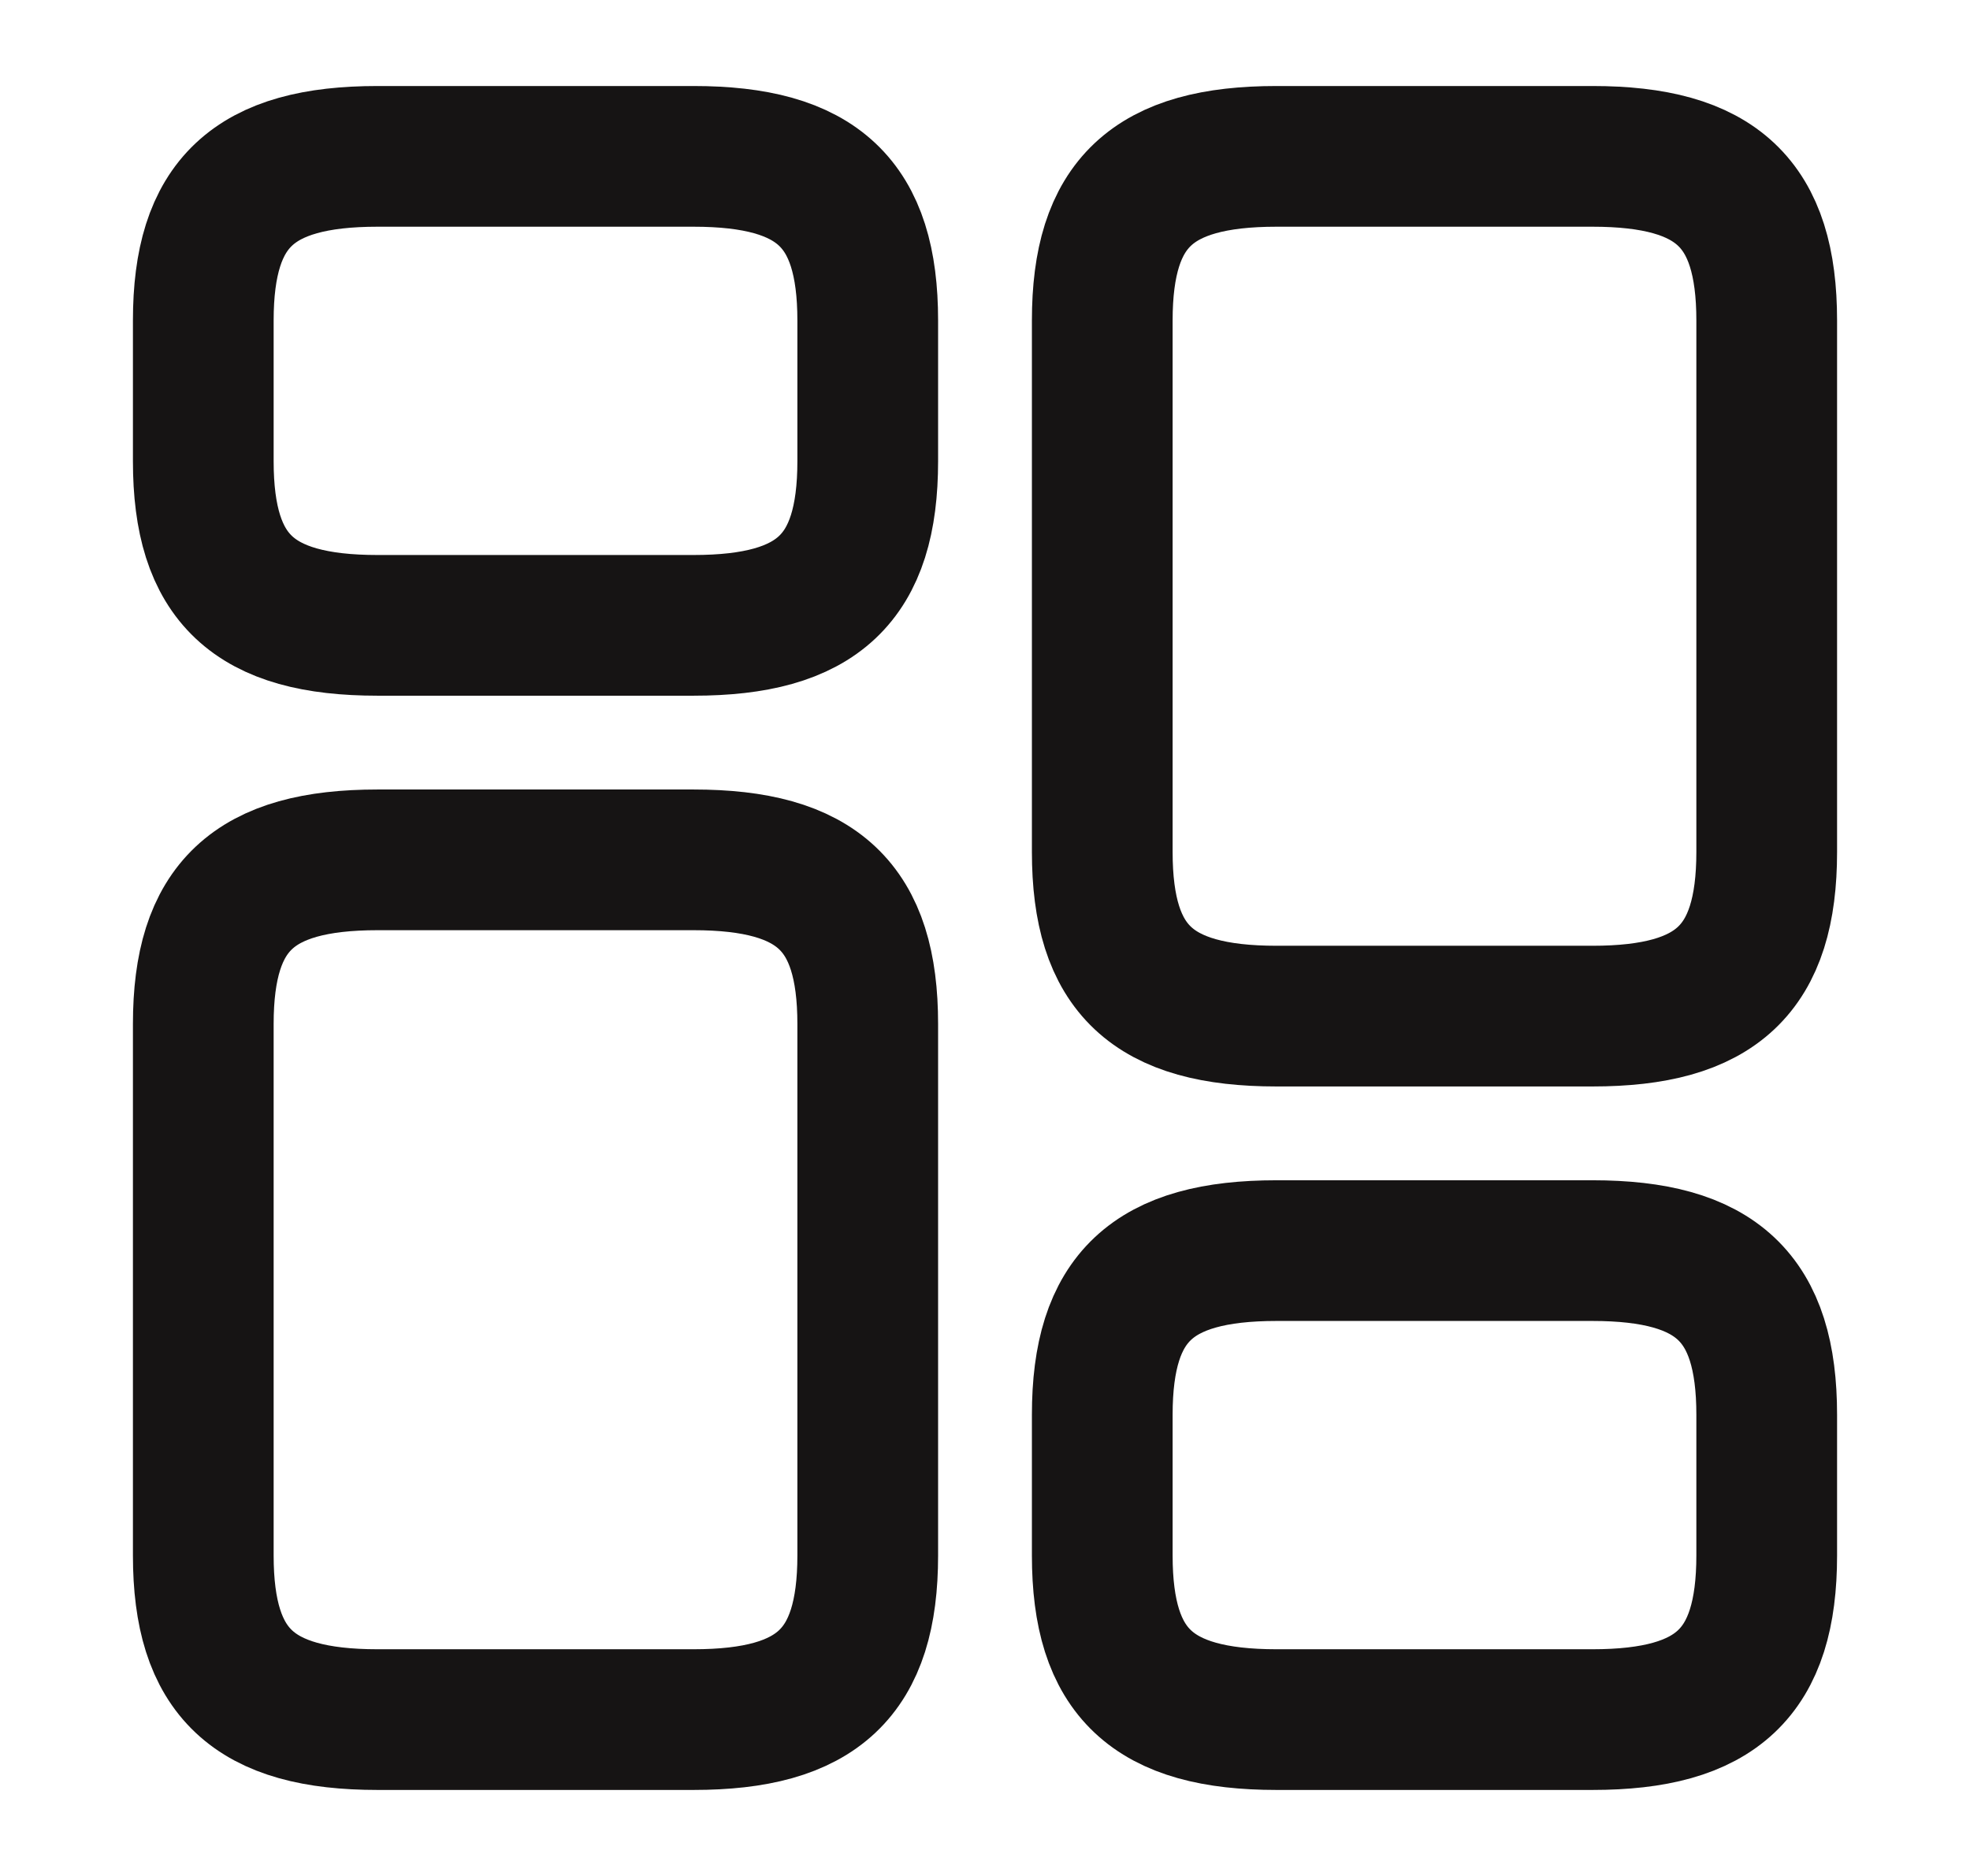
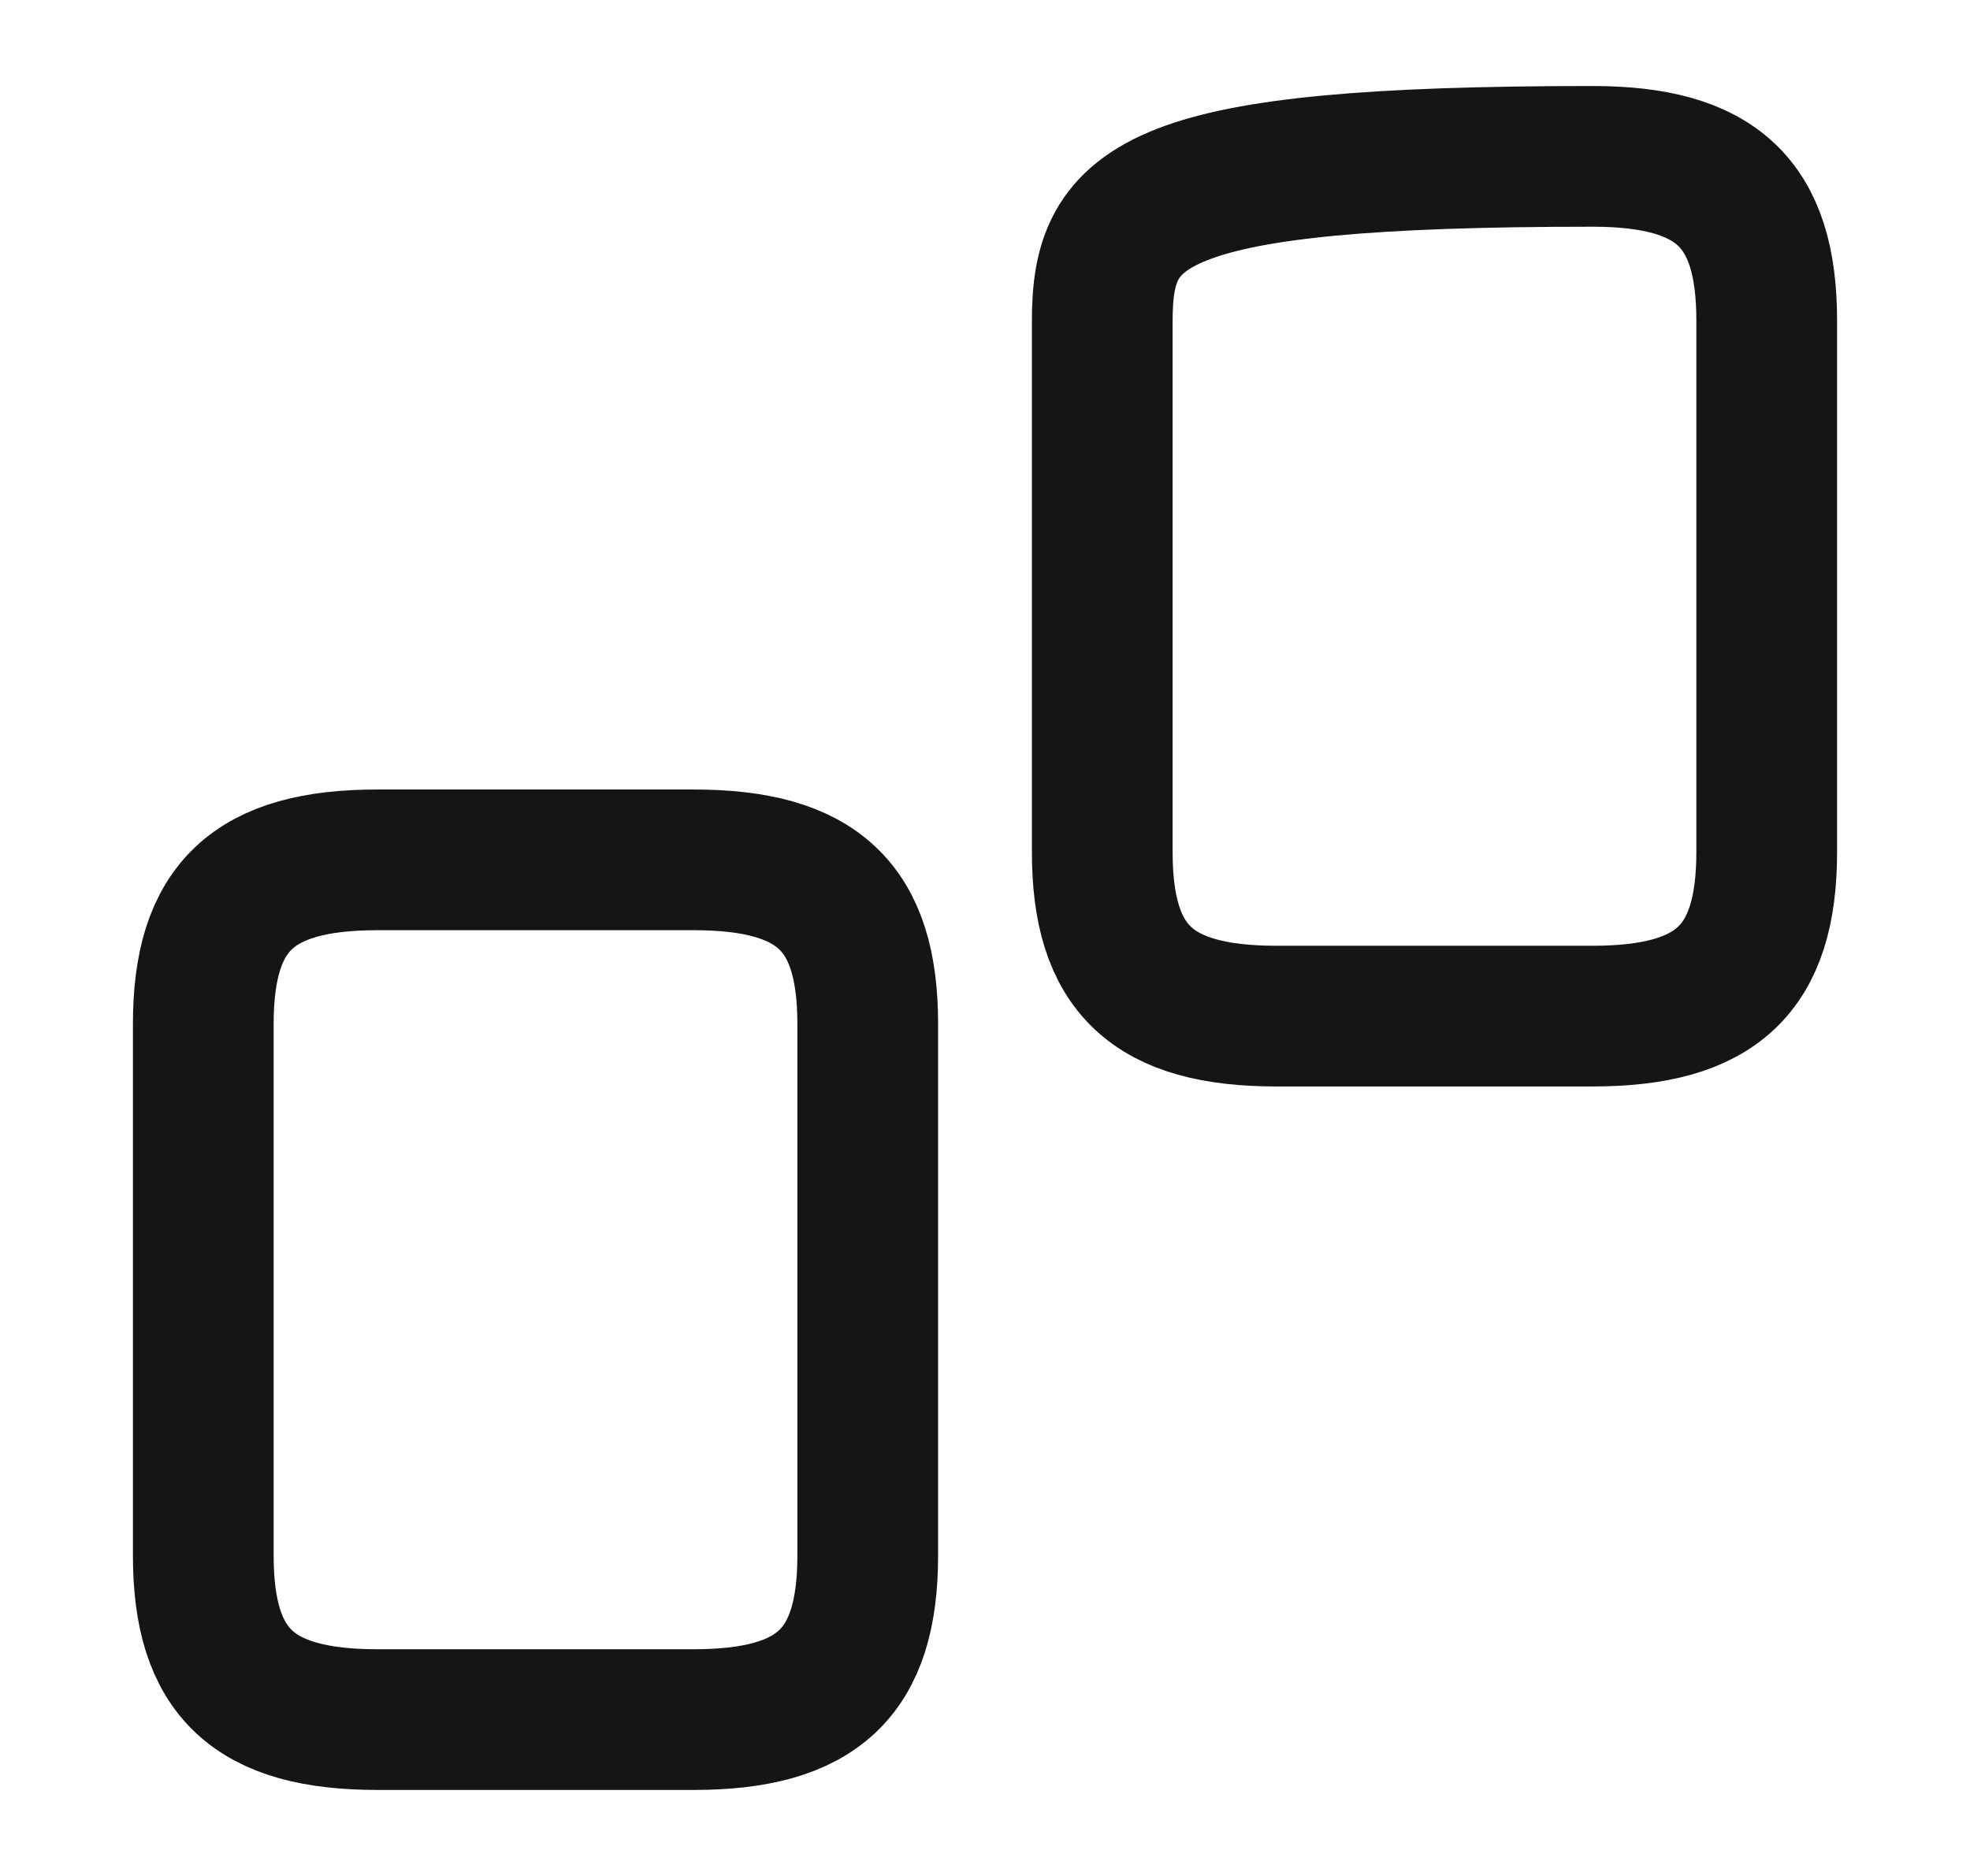
<svg xmlns="http://www.w3.org/2000/svg" width="21" height="20" viewBox="0 0 21 20" fill="none">
-   <path d="M18.833 9.083V3.417C18.833 2.167 18.3 1.667 16.975 1.667H13.608C12.283 1.667 11.75 2.167 11.75 3.417V9.083C11.75 10.333 12.283 10.833 13.608 10.833H16.975C18.3 10.833 18.833 10.333 18.833 9.083Z" stroke="#161414" stroke-width="1.5" stroke-linecap="round" stroke-linejoin="round" />
-   <path d="M18.833 16.583V15.083C18.833 13.833 18.3 13.333 16.975 13.333H13.608C12.283 13.333 11.75 13.833 11.75 15.083V16.583C11.75 17.833 12.283 18.333 13.608 18.333H16.975C18.3 18.333 18.833 17.833 18.833 16.583Z" stroke="#161414" stroke-width="1.5" stroke-linecap="round" stroke-linejoin="round" />
+   <path d="M18.833 9.083V3.417C18.833 2.167 18.3 1.667 16.975 1.667C12.283 1.667 11.75 2.167 11.75 3.417V9.083C11.75 10.333 12.283 10.833 13.608 10.833H16.975C18.3 10.833 18.833 10.333 18.833 9.083Z" stroke="#161414" stroke-width="1.5" stroke-linecap="round" stroke-linejoin="round" />
  <path d="M9.25 10.917V16.583C9.25 17.833 8.717 18.333 7.392 18.333H4.025C2.7 18.333 2.167 17.833 2.167 16.583V10.917C2.167 9.667 2.7 9.167 4.025 9.167H7.392C8.717 9.167 9.25 9.667 9.25 10.917Z" stroke="#161414" stroke-width="1.5" stroke-linecap="round" stroke-linejoin="round" />
-   <path d="M9.25 3.417V4.917C9.25 6.167 8.717 6.667 7.392 6.667H4.025C2.7 6.667 2.167 6.167 2.167 4.917V3.417C2.167 2.167 2.7 1.667 4.025 1.667H7.392C8.717 1.667 9.25 2.167 9.25 3.417Z" stroke="#161414" stroke-width="1.5" stroke-linecap="round" stroke-linejoin="round" />
</svg>